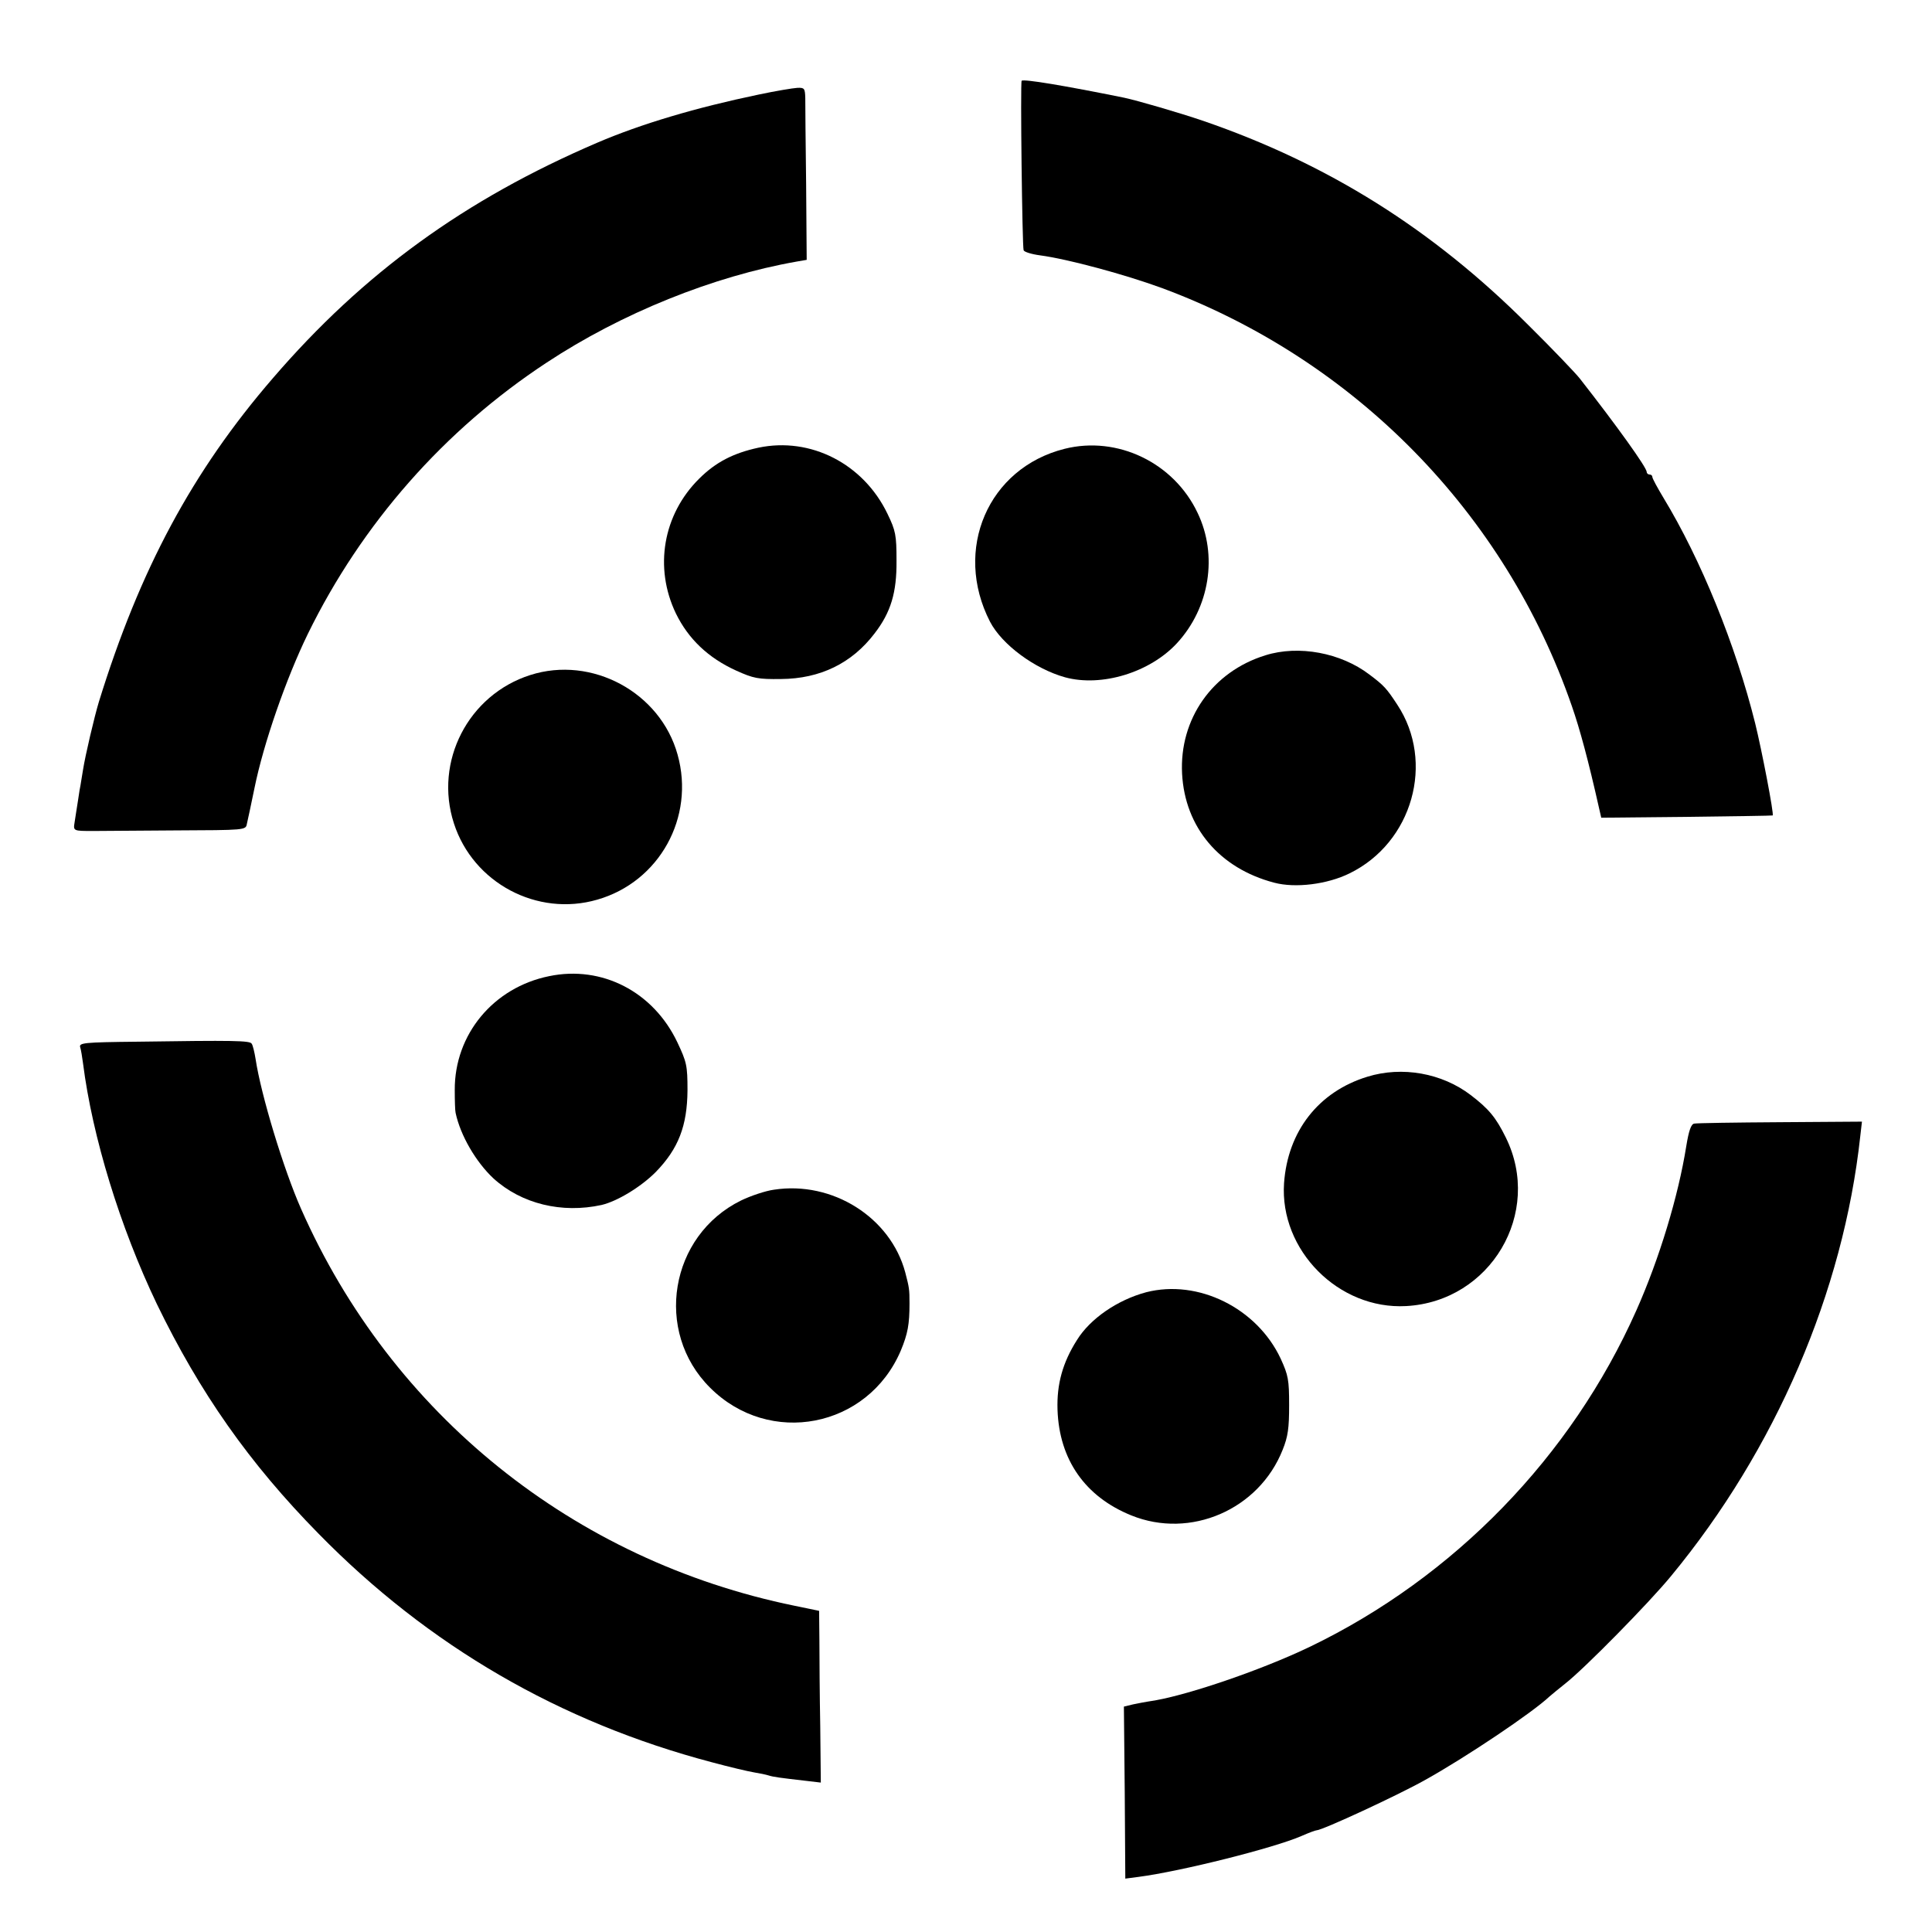
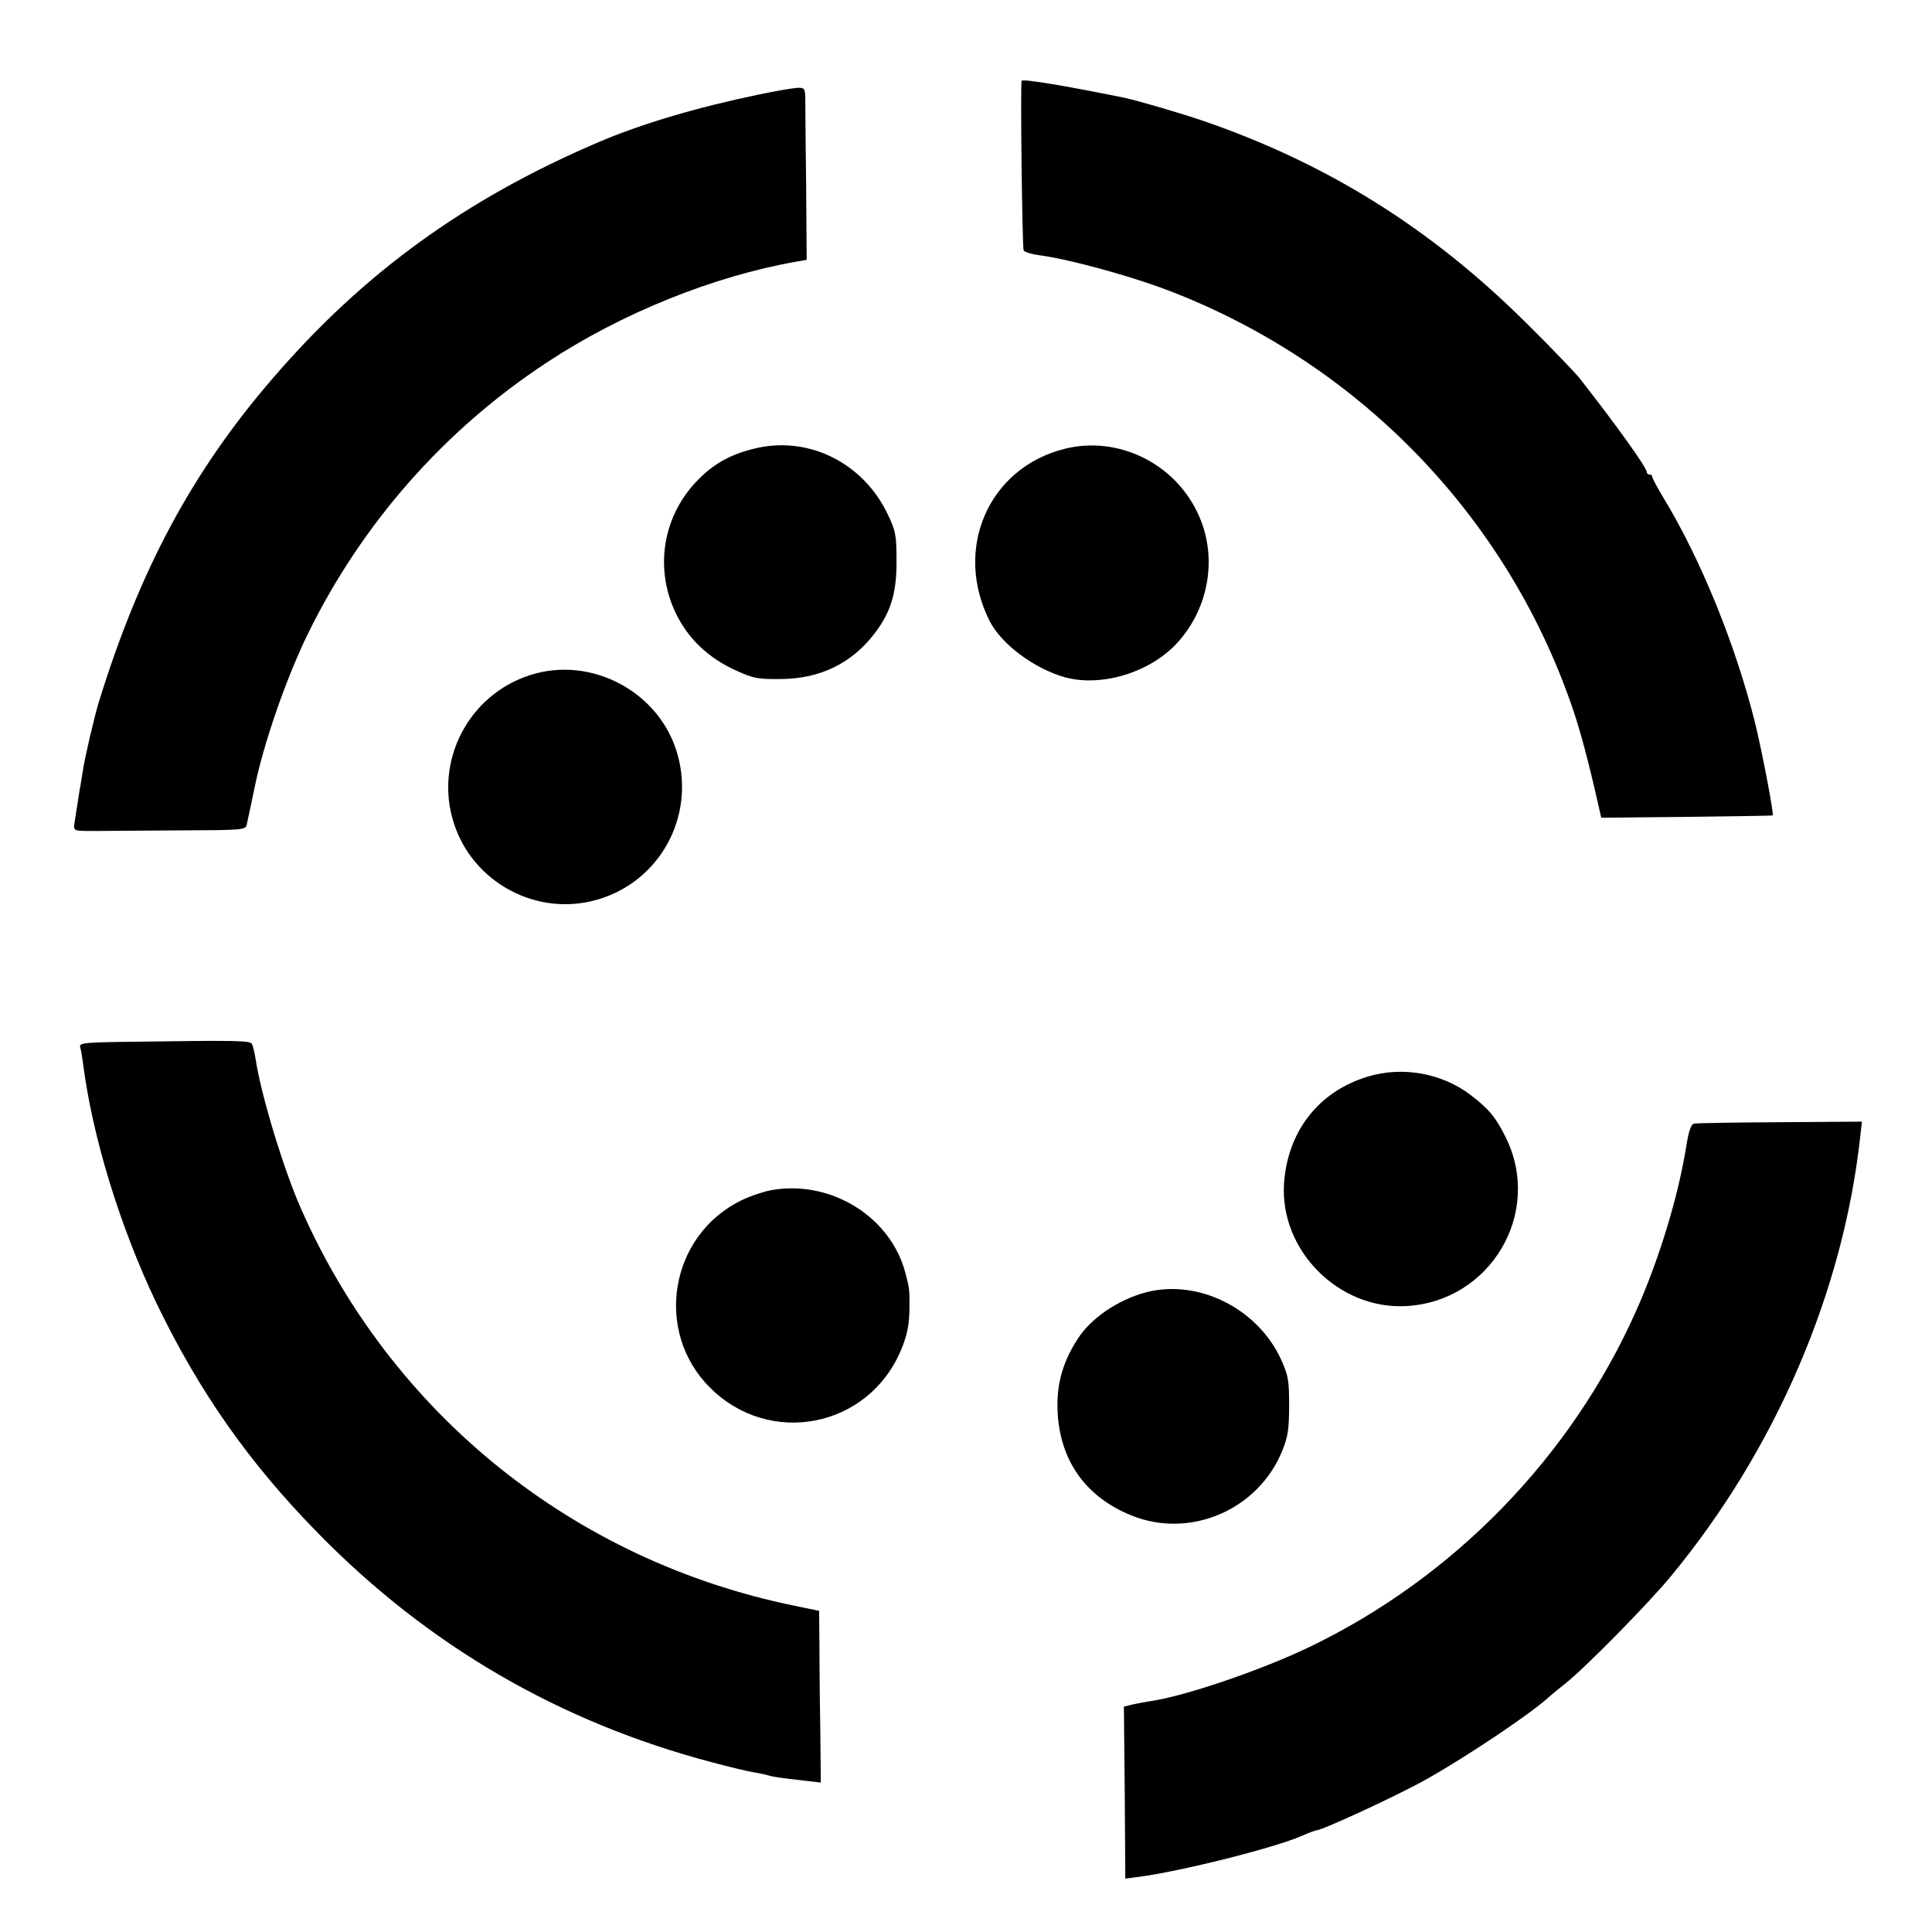
<svg xmlns="http://www.w3.org/2000/svg" version="1.0" width="684pt" height="684pt" viewBox="0 0 684 684" preserveAspectRatio="xMidYMid meet">
  <g transform="translate(0,684) scale(0.1,-0.1)" fill="#000000" stroke="none">
    <path d="M3617 6554 c-5 -5 2 -587 7 -600 2 -6 28 -14 58 -18 98 -13 302 -68 435 -117 681 -254 1212 -796 1448 -1479 28 -80 59 -195 96 -360 l8 -35 303 3 c166 2 303 4 304 5 5 5 -39 233 -62 326 -69 277 -192 580 -325 799 -21 35 -39 68 -39 73 0 5 -4 9 -10 9 -5 0 -10 4 -10 9 0 16 -107 165 -237 331 -15 19 -97 105 -183 190 -338 338 -708 570 -1150 722 -85 29 -233 72 -280 82 -212 43 -356 67 -363 60z" />
    <path d="M2685 6505 c-221 -46 -416 -104 -570 -170 -469 -201 -829 -462 -1149 -834 -285 -330 -471 -677 -616 -1146 -16 -53 -48 -189 -56 -240 -4 -27 -9 -52 -9 -55 -1 -3 -5 -27 -9 -55 -4 -27 -10 -62 -12 -77 -5 -30 -4 -30 66 -30 19 0 149 1 287 2 252 1 253 1 257 23 3 12 15 69 27 127 32 158 112 388 189 546 191 390 483 722 845 960 265 175 590 306 886 358 l35 6 -2 268 c-2 147 -3 284 -3 305 -1 34 -3 37 -28 36 -16 -1 -77 -11 -138 -24z" />
    <path d="M2685 5255 c-88 -19 -151 -51 -210 -110 -128 -127 -160 -315 -82 -477 44 -90 114 -157 213 -202 62 -28 78 -31 159 -30 139 1 251 56 331 161 58 75 79 145 78 258 0 91 -3 106 -32 166 -85 177 -272 273 -457 234z" />
    <path d="M3769 5251 c-271 -68 -395 -357 -264 -612 42 -81 158 -167 266 -197 129 -35 300 17 396 121 116 126 145 311 73 461 -84 178 -284 274 -471 227z" />
-     <path d="M4480 4520 c-188 -58 -305 -226 -295 -419 10 -190 132 -335 326 -386 75 -20 188 -6 267 33 223 109 303 394 169 597 -38 58 -47 68 -99 107 -101 77 -250 105 -368 68z" />
    <path d="M1877 4450 c-219 -70 -341 -306 -270 -525 68 -211 295 -332 508 -270 219 63 346 291 284 513 -61 221 -304 352 -522 282z" />
-     <path d="M1944 3384 c-197 -40 -335 -206 -334 -403 0 -36 1 -73 3 -81 17 -80 72 -174 134 -232 99 -90 242 -125 383 -94 55 13 138 63 191 116 81 83 112 164 113 290 0 88 -3 100 -36 170 -85 179 -267 273 -454 234z" />
    <path d="M487 3152 c-192 -2 -208 -4 -203 -20 3 -9 7 -35 10 -57 33 -260 131 -579 261 -851 152 -314 328 -565 573 -814 389 -397 854 -667 1392 -809 63 -17 131 -33 150 -36 19 -3 43 -8 52 -11 16 -5 37 -8 133 -19 l51 -6 -2 198 c-2 109 -3 246 -3 304 l-1 106 -87 18 c-782 160 -1426 678 -1747 1405 -62 140 -142 404 -161 530 -4 25 -10 50 -14 55 -6 11 -64 12 -404 7z" />
    <path d="M4841 3028 c-173 -53 -282 -193 -295 -377 -16 -237 193 -448 432 -435 299 16 485 330 353 597 -35 71 -60 101 -124 150 -102 78 -243 103 -366 65z" />
    <path d="M5998 2862 c-11 -2 -19 -25 -28 -80 -28 -176 -95 -398 -177 -582 -230 -517 -645 -944 -1155 -1190 -177 -85 -451 -178 -573 -194 -11 -2 -35 -6 -53 -10 l-33 -8 3 -304 2 -305 46 6 c153 20 482 103 578 145 25 11 49 20 53 20 20 0 290 125 384 178 144 80 381 239 441 296 7 6 31 26 55 45 68 53 297 286 375 381 370 448 610 1006 670 1557 l6 52 -289 -2 c-159 -1 -296 -3 -305 -5z" />
    <path d="M2740 2628 c-30 -4 -83 -22 -116 -38 -253 -124 -310 -464 -110 -663 210 -210 558 -143 675 131 25 60 31 94 31 167 0 51 -1 56 -15 110 -52 195 -258 325 -465 293z" />
    <path d="M4058 2265 c-101 -27 -198 -93 -245 -169 -51 -80 -72 -157 -69 -247 6 -177 98 -308 261 -374 209 -85 452 20 536 232 19 47 23 77 23 158 0 90 -3 106 -30 165 -84 179 -292 282 -476 235z" />
  </g>
</svg>